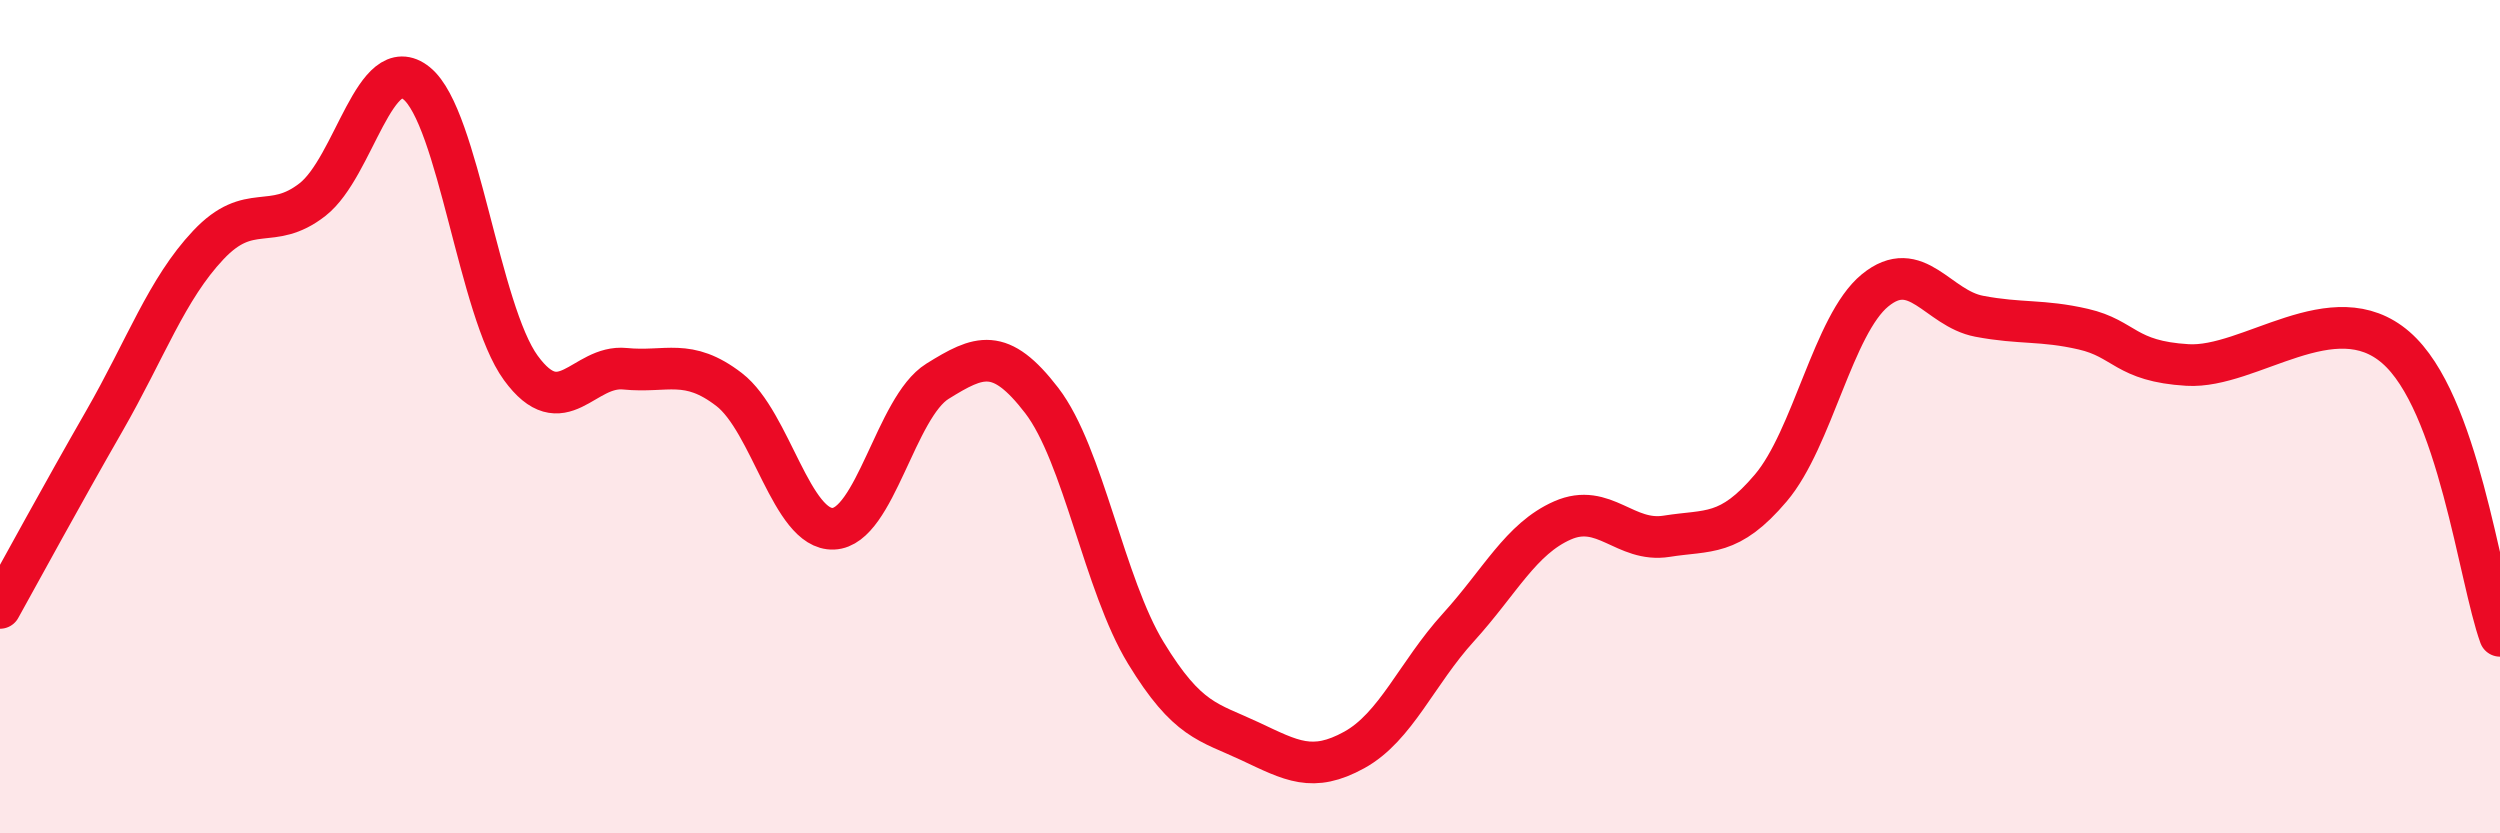
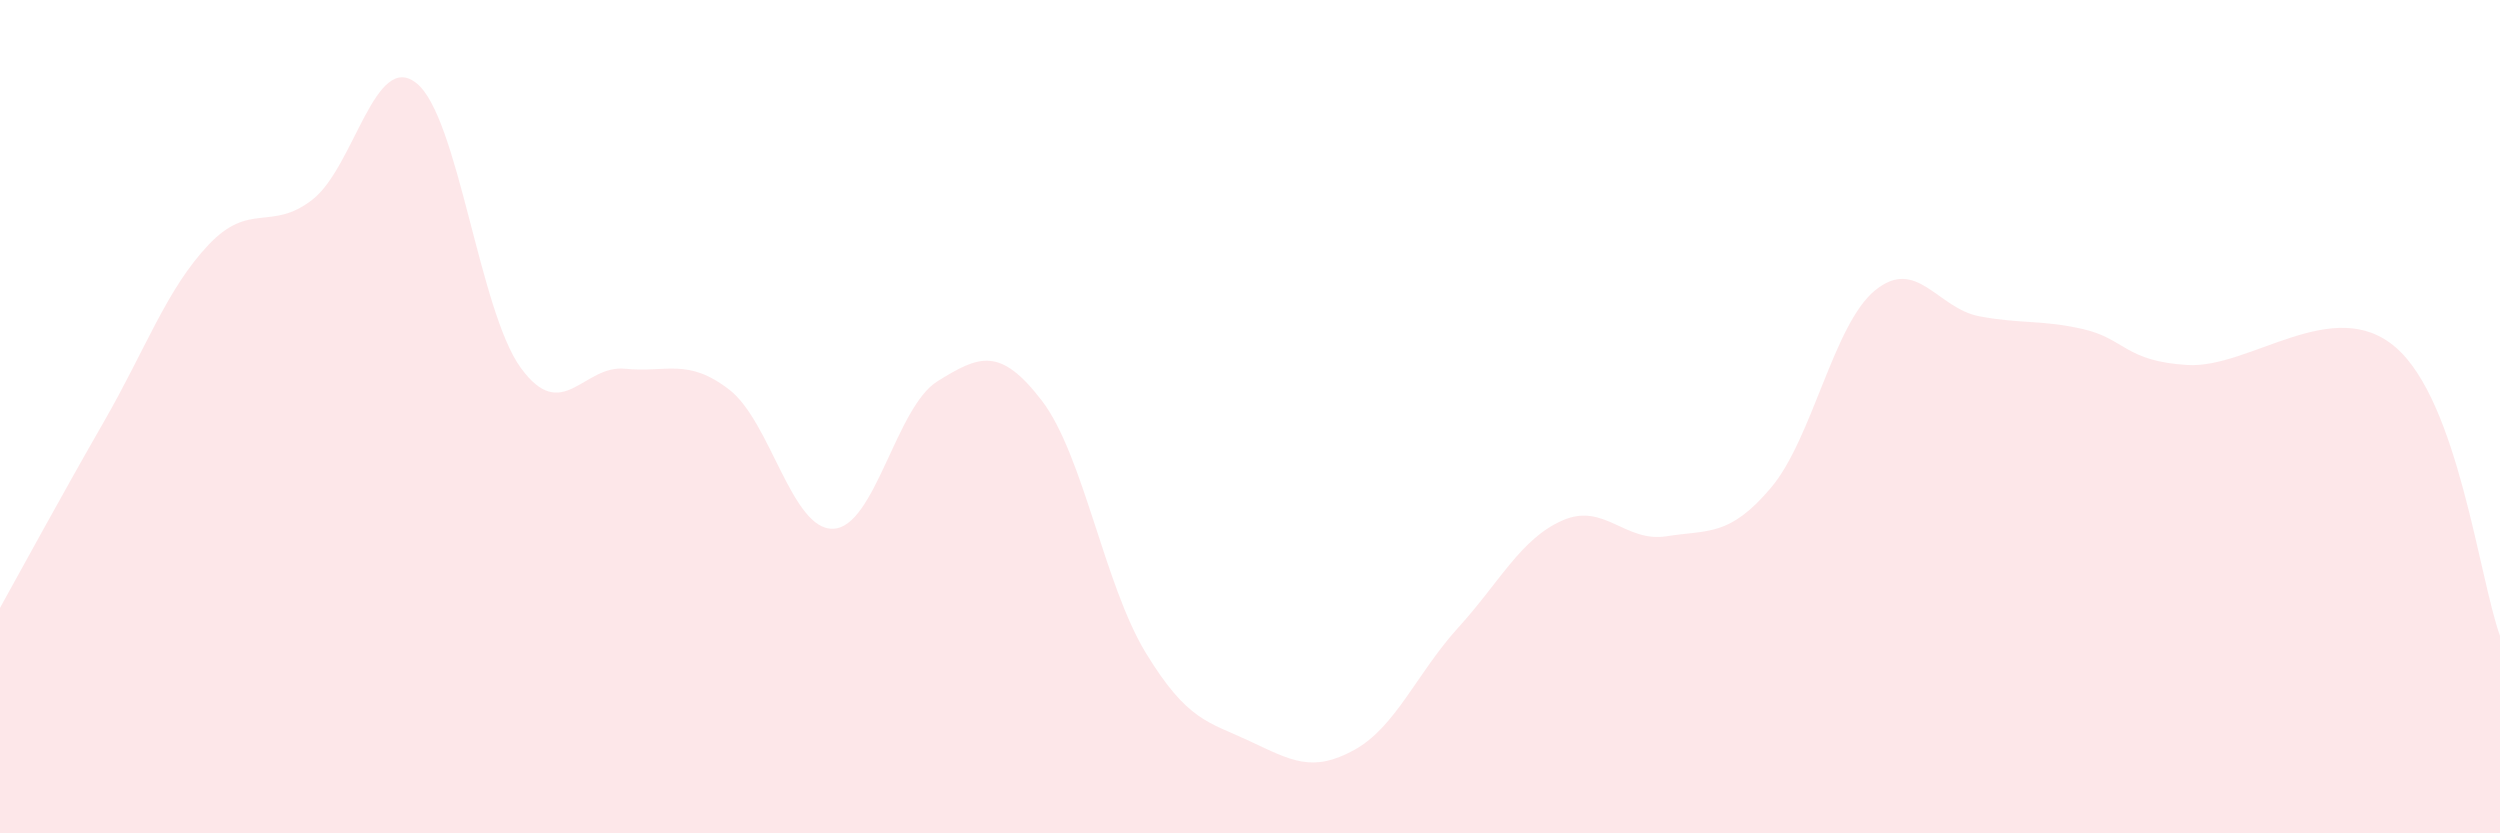
<svg xmlns="http://www.w3.org/2000/svg" width="60" height="20" viewBox="0 0 60 20">
  <path d="M 0,14.59 C 0.5,13.69 1.5,11.85 2.5,10.11 C 3.5,8.37 4,6.94 5,5.88 C 6,4.82 6.5,5.57 7.5,4.79 C 8.5,4.01 9,1.19 10,2 C 11,2.81 11.5,7.46 12.5,8.83 C 13.5,10.2 14,8.75 15,8.85 C 16,8.95 16.5,8.58 17.5,9.35 C 18.5,10.12 19,12.73 20,12.69 C 21,12.65 21.5,9.77 22.5,9.15 C 23.5,8.53 24,8.31 25,9.61 C 26,10.91 26.5,14.03 27.5,15.67 C 28.5,17.31 29,17.32 30,17.79 C 31,18.26 31.5,18.55 32.5,18 C 33.5,17.45 34,16.16 35,15.06 C 36,13.96 36.5,12.93 37.5,12.49 C 38.5,12.05 39,13.03 40,12.87 C 41,12.71 41.5,12.89 42.5,11.71 C 43.5,10.53 44,7.79 45,6.97 C 46,6.15 46.5,7.4 47.5,7.59 C 48.5,7.78 49,7.67 50,7.9 C 51,8.13 51,8.67 52.5,8.76 C 54,8.85 56,7.04 57.5,8.34 C 59,9.64 59.5,13.88 60,15.26L60 20L0 20Z" fill="#EB0A25" opacity="0.1" stroke-linecap="round" stroke-linejoin="round" />
-   <path d="M 0,14.59 C 0.5,13.69 1.5,11.85 2.5,10.11 C 3.5,8.37 4,6.94 5,5.88 C 6,4.82 6.5,5.57 7.5,4.79 C 8.5,4.01 9,1.19 10,2 C 11,2.81 11.5,7.46 12.5,8.83 C 13.5,10.2 14,8.75 15,8.85 C 16,8.95 16.5,8.58 17.5,9.35 C 18.5,10.12 19,12.73 20,12.69 C 21,12.65 21.5,9.77 22.5,9.15 C 23.5,8.53 24,8.31 25,9.61 C 26,10.91 26.5,14.03 27.5,15.67 C 28.5,17.31 29,17.32 30,17.79 C 31,18.26 31.5,18.55 32.5,18 C 33.5,17.45 34,16.16 35,15.06 C 36,13.96 36.5,12.93 37.5,12.49 C 38.5,12.05 39,13.03 40,12.87 C 41,12.71 41.5,12.89 42.5,11.71 C 43.5,10.53 44,7.79 45,6.97 C 46,6.15 46.5,7.4 47.5,7.59 C 48.5,7.78 49,7.67 50,7.9 C 51,8.13 51,8.67 52.5,8.76 C 54,8.85 56,7.04 57.5,8.34 C 59,9.64 59.5,13.88 60,15.26" stroke="#EB0A25" stroke-width="1" fill="none" stroke-linecap="round" stroke-linejoin="round" />
</svg>